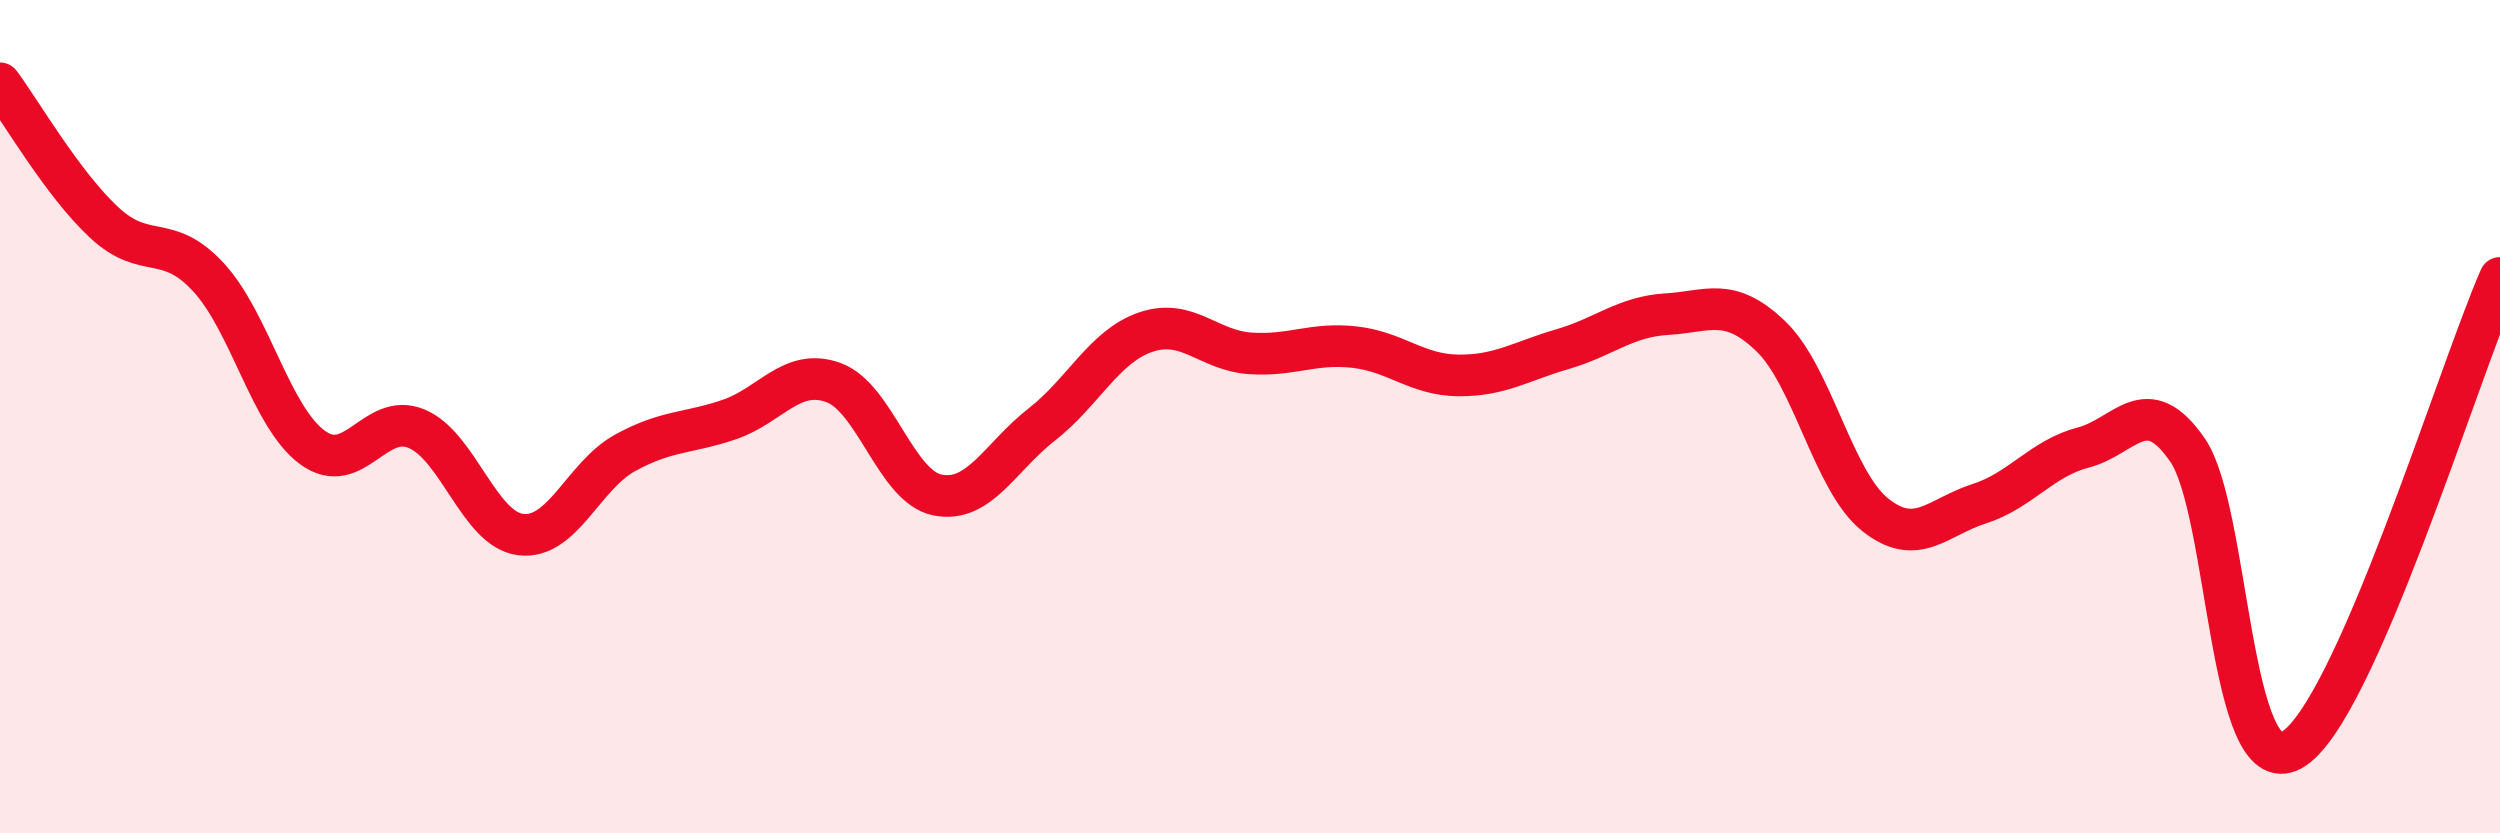
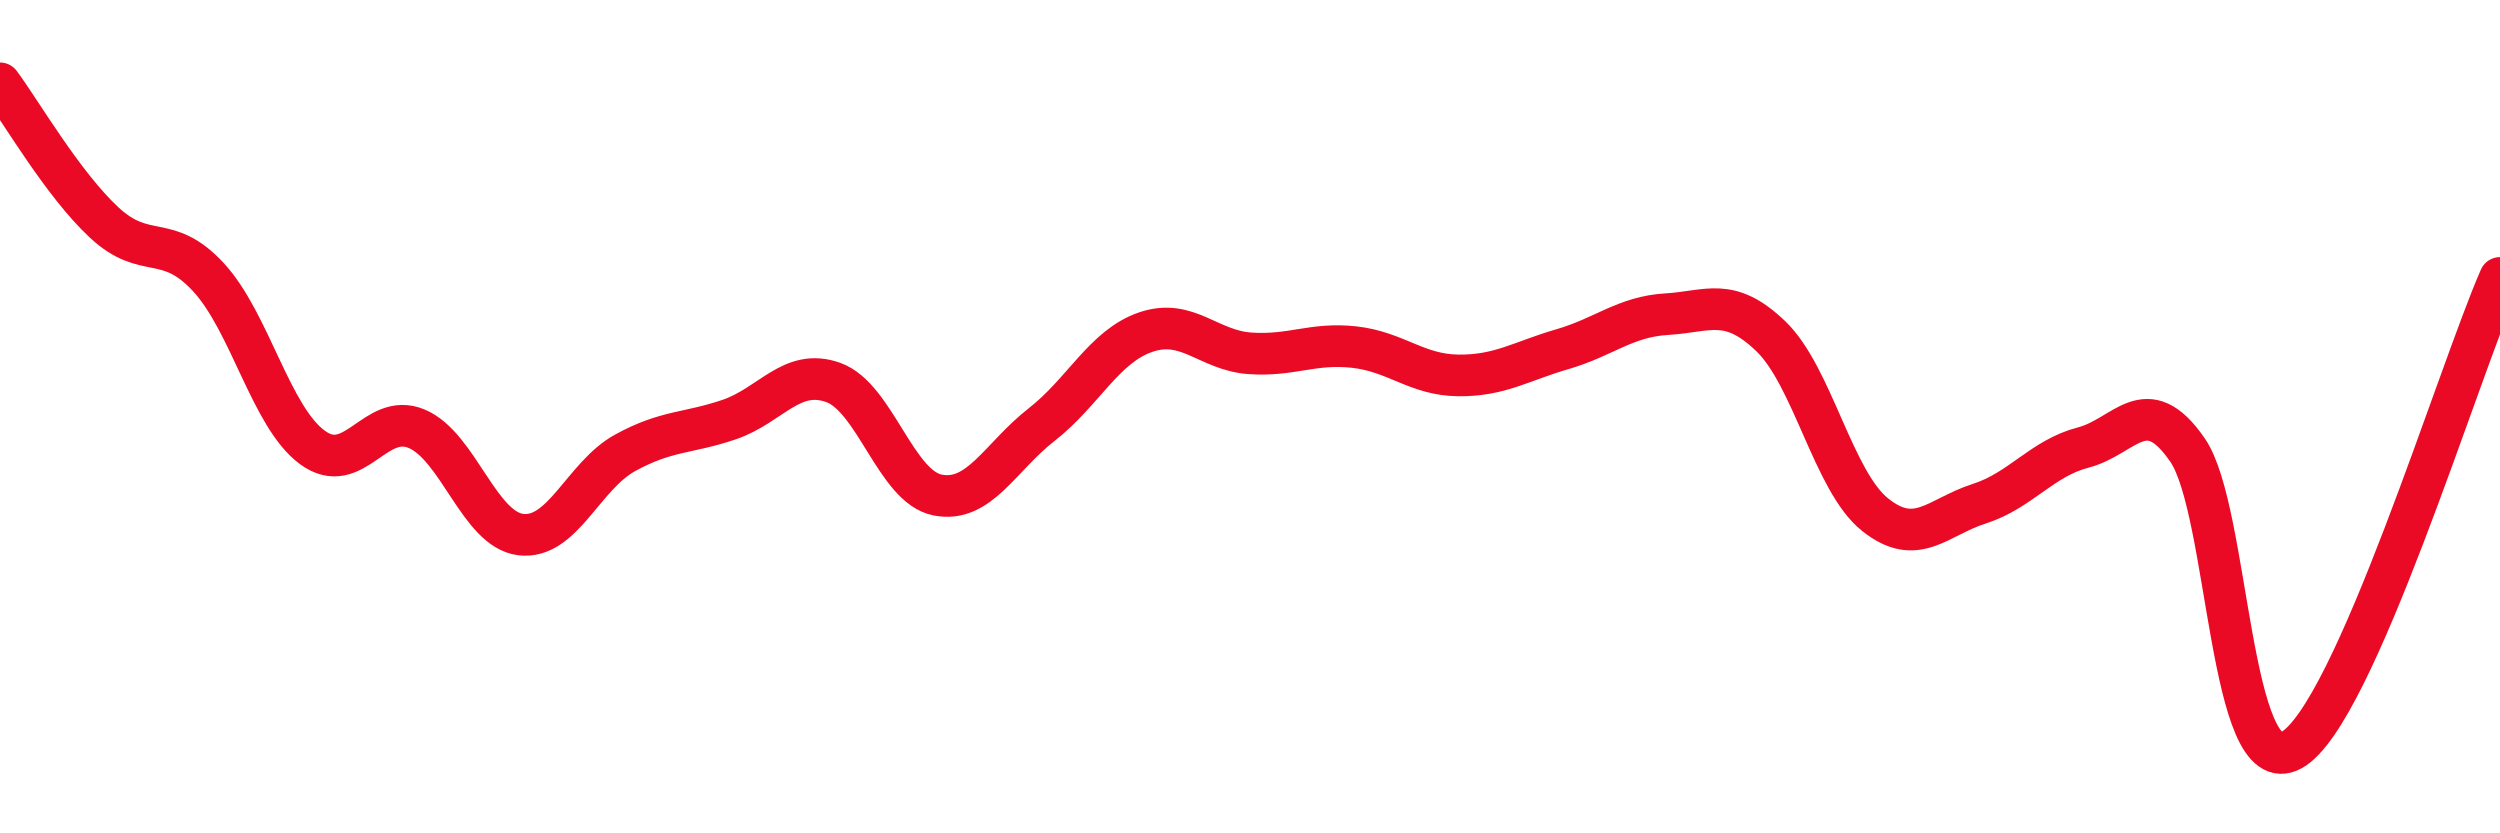
<svg xmlns="http://www.w3.org/2000/svg" width="60" height="20" viewBox="0 0 60 20">
-   <path d="M 0,2 C 0.5,2.67 1.5,4.41 2.5,5.34 C 3.5,6.27 4,5.57 5,6.65 C 6,7.73 6.5,10.01 7.5,10.74 C 8.5,11.47 9,9.87 10,10.29 C 11,10.71 11.5,12.71 12.5,12.83 C 13.5,12.95 14,11.42 15,10.87 C 16,10.32 16.5,10.41 17.5,10.07 C 18.5,9.73 19,8.82 20,9.18 C 21,9.54 21.5,11.68 22.5,11.88 C 23.5,12.08 24,10.97 25,10.19 C 26,9.41 26.5,8.31 27.5,7.97 C 28.5,7.63 29,8.41 30,8.48 C 31,8.55 31.5,8.22 32.5,8.33 C 33.5,8.44 34,9 35,9.01 C 36,9.02 36.5,8.67 37.5,8.38 C 38.5,8.09 39,7.6 40,7.54 C 41,7.48 41.5,7.11 42.5,8.07 C 43.5,9.03 44,11.55 45,12.35 C 46,13.15 46.5,12.41 47.5,12.09 C 48.5,11.77 49,11 50,10.74 C 51,10.48 51.5,9.35 52.5,10.8 C 53.5,12.25 53.5,18.83 55,18 C 56.5,17.17 59,8.94 60,6.67L60 20L0 20Z" fill="#EB0A25" opacity="0.1" stroke-linecap="round" stroke-linejoin="round" />
  <path d="M 0,2 C 0.5,2.67 1.5,4.41 2.5,5.34 C 3.5,6.27 4,5.57 5,6.65 C 6,7.73 6.5,10.01 7.5,10.74 C 8.5,11.47 9,9.87 10,10.29 C 11,10.71 11.5,12.71 12.5,12.83 C 13.5,12.95 14,11.42 15,10.87 C 16,10.32 16.5,10.41 17.5,10.07 C 18.5,9.73 19,8.82 20,9.18 C 21,9.54 21.5,11.68 22.5,11.88 C 23.5,12.08 24,10.97 25,10.19 C 26,9.41 26.5,8.31 27.5,7.97 C 28.5,7.63 29,8.41 30,8.48 C 31,8.55 31.5,8.22 32.5,8.33 C 33.5,8.44 34,9 35,9.01 C 36,9.02 36.5,8.67 37.5,8.38 C 38.5,8.09 39,7.6 40,7.54 C 41,7.48 41.5,7.11 42.5,8.07 C 43.5,9.03 44,11.55 45,12.35 C 46,13.15 46.5,12.41 47.5,12.09 C 48.5,11.77 49,11 50,10.74 C 51,10.48 51.5,9.35 52.5,10.8 C 53.5,12.25 53.5,18.83 55,18 C 56.5,17.17 59,8.94 60,6.67" stroke="#EB0A25" stroke-width="1" fill="none" stroke-linecap="round" stroke-linejoin="round" />
</svg>